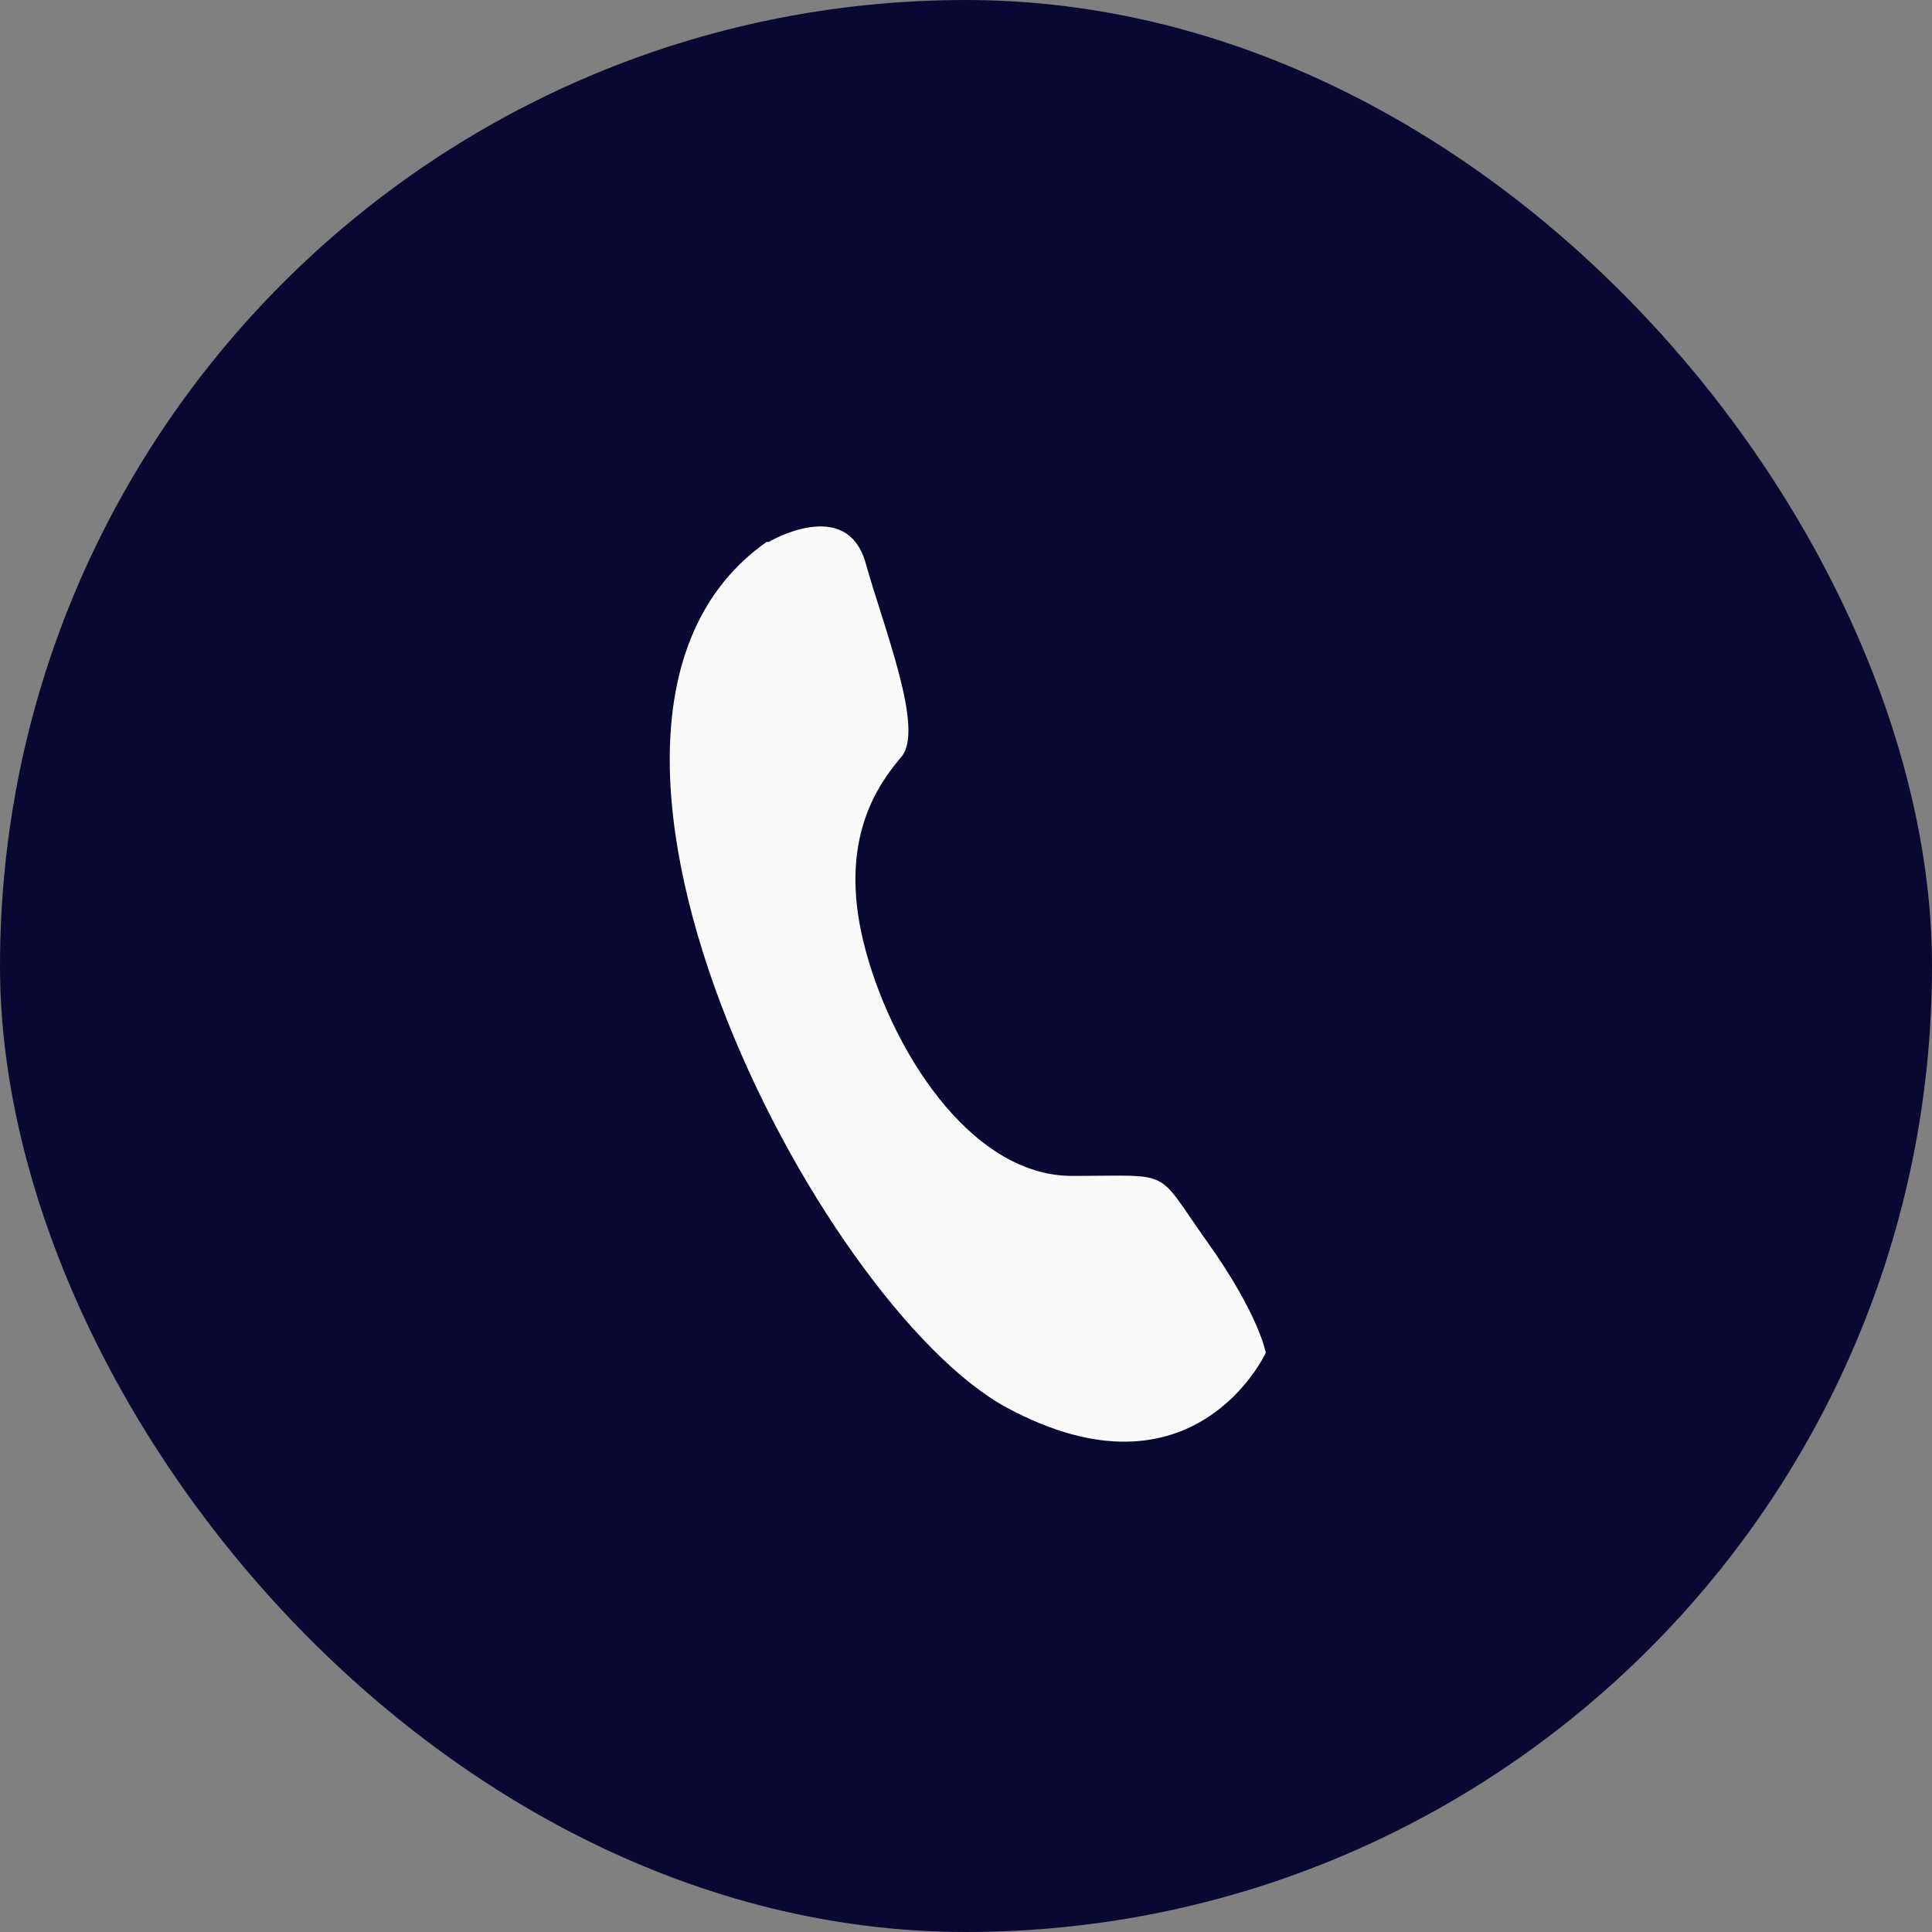
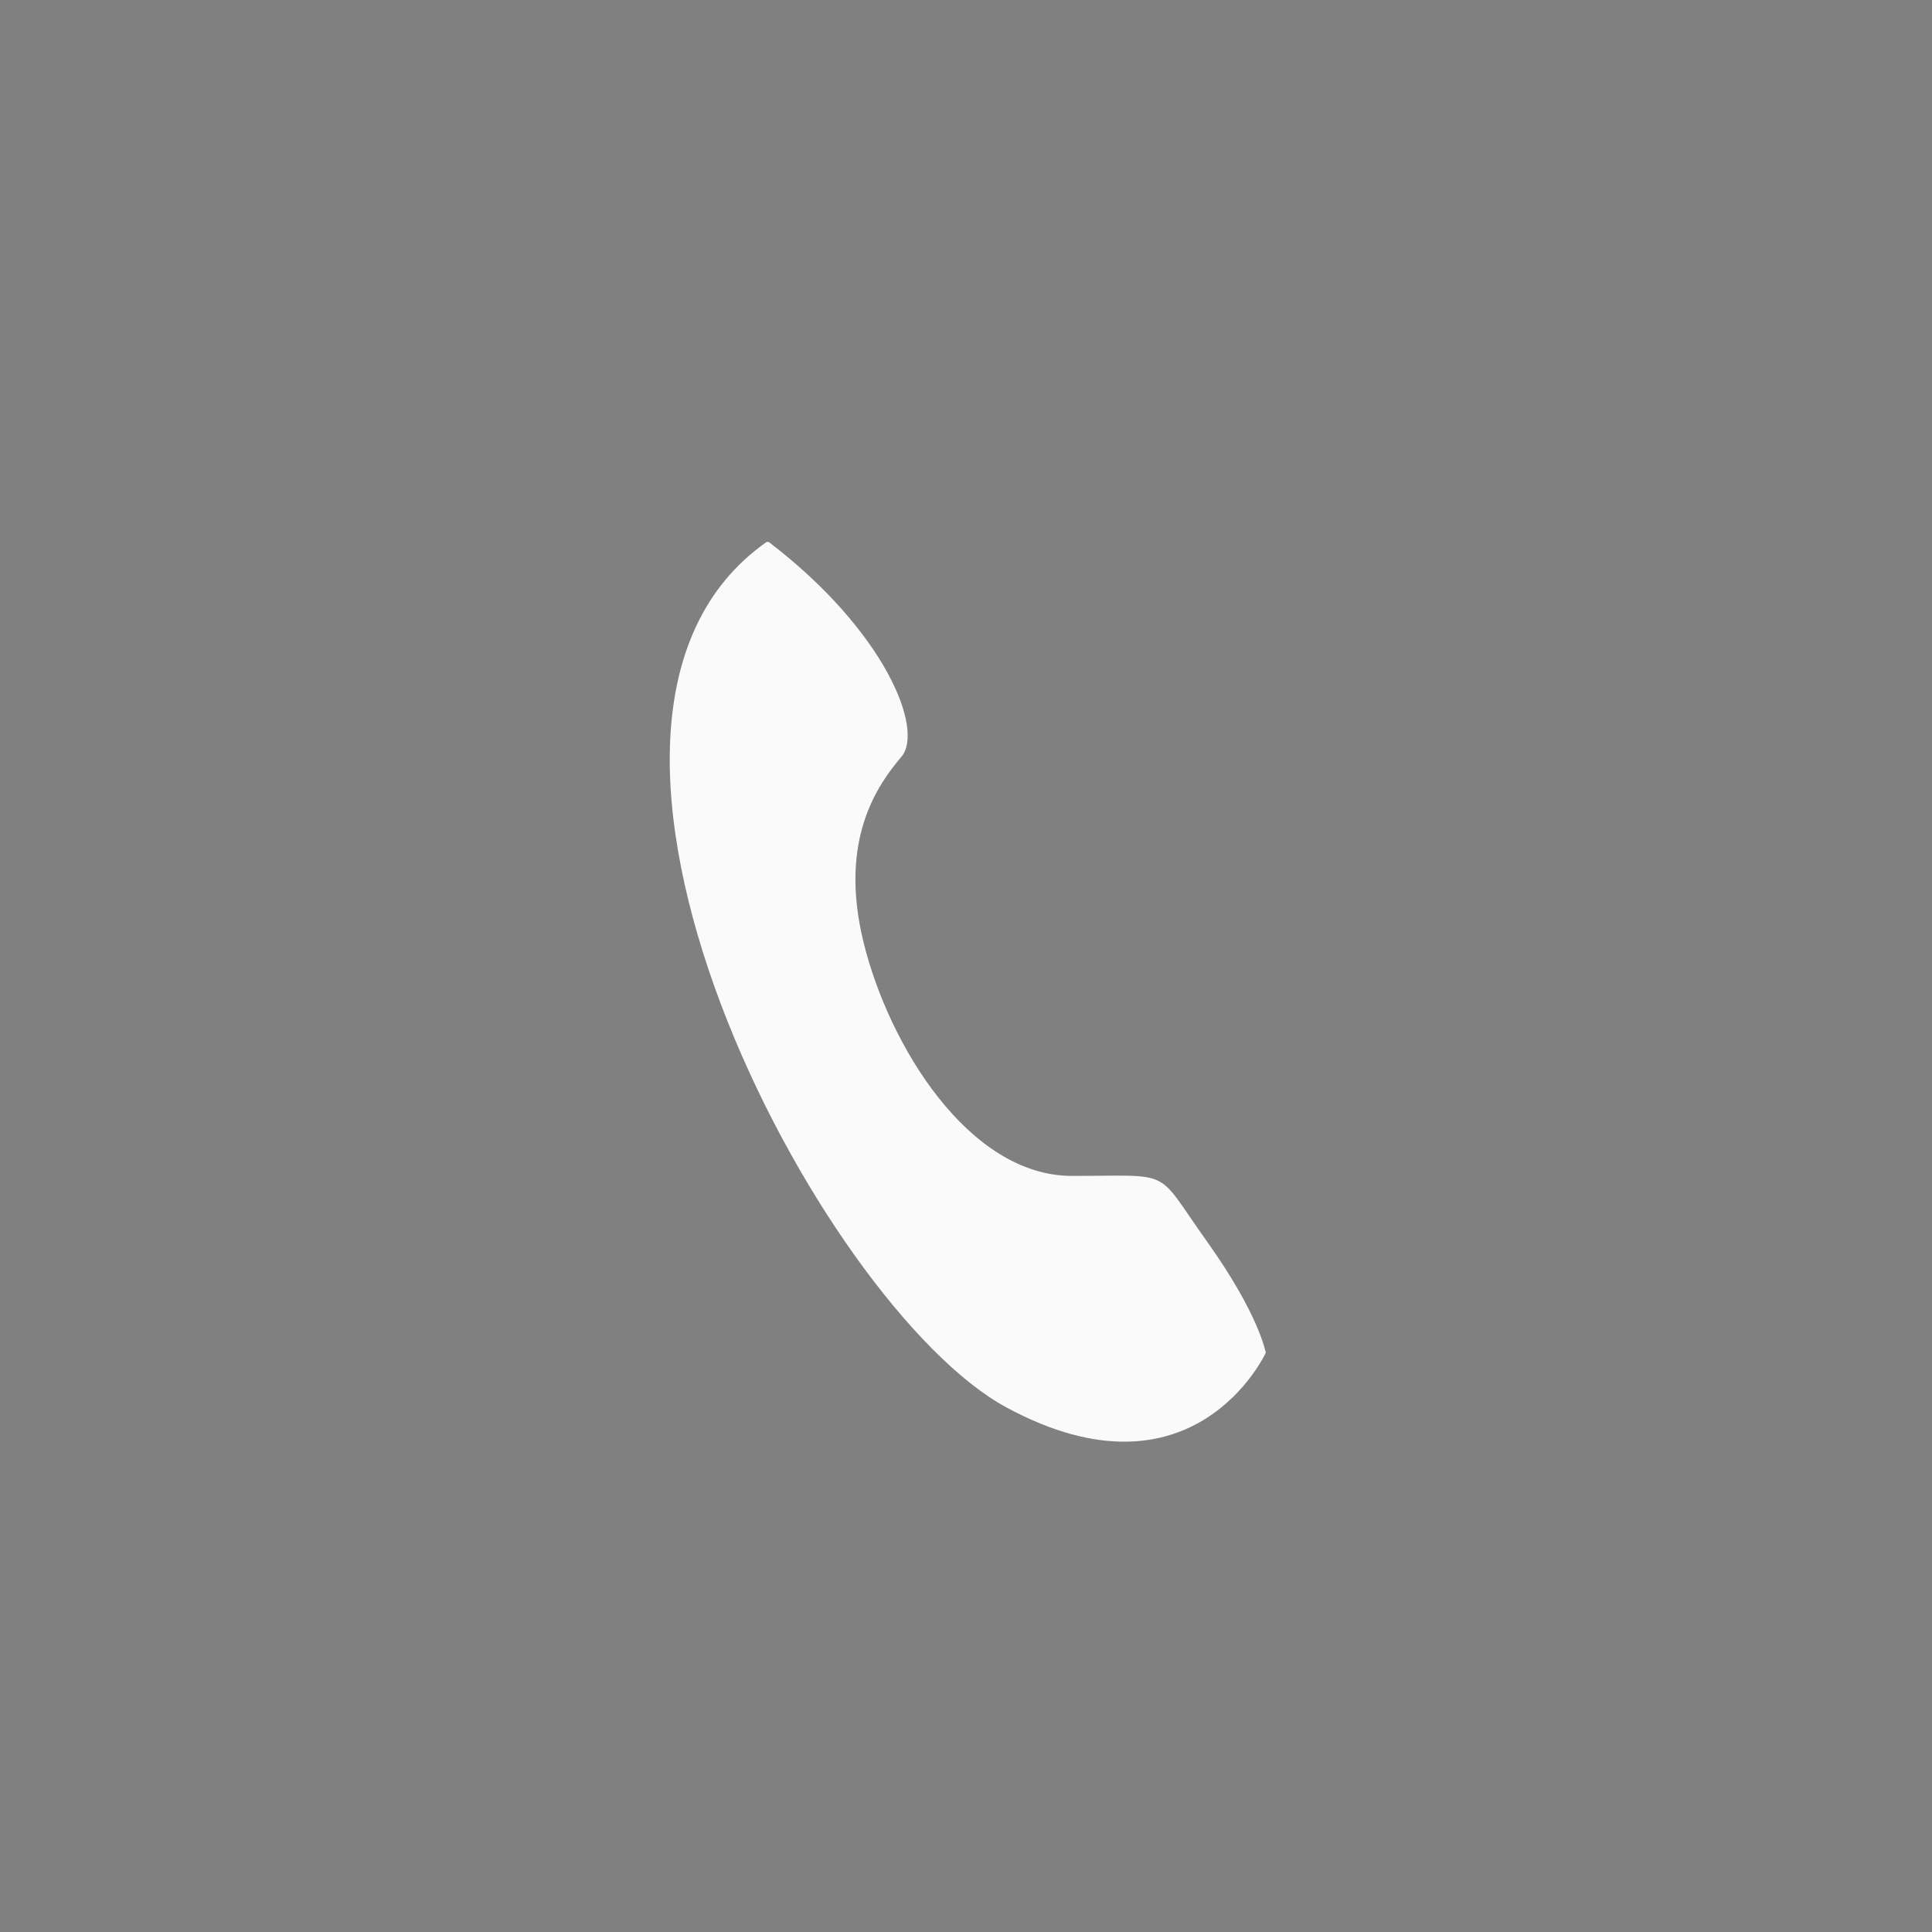
<svg xmlns="http://www.w3.org/2000/svg" width="43" height="43" viewBox="0 0 43 43" fill="none">
  <rect x="0" y="0" width="43" height="43" fill="#808080" stroke="none" />
-   <rect width="43" height="43" rx="21.5" fill="#090832" />
-   <path fill-rule="evenodd" clip-rule="evenodd" d="M17.109 12.062C17.109 12.062 18.844 11.031 19.266 12.531C19.688 14.031 20.578 16.234 20.062 16.844C19.547 17.453 18.656 18.672 19.219 20.969C19.781 23.266 21.562 26.172 23.859 26.172C26.156 26.172 25.688 25.984 26.859 27.625C28.031 29.266 28.172 30.109 28.172 30.109C28.172 30.109 26.578 33.578 22.406 31.328C18.234 29.078 11.391 16.047 17.062 12.062H17.109Z" fill="#FAFAFA" />
+   <path fill-rule="evenodd" clip-rule="evenodd" d="M17.109 12.062C19.688 14.031 20.578 16.234 20.062 16.844C19.547 17.453 18.656 18.672 19.219 20.969C19.781 23.266 21.562 26.172 23.859 26.172C26.156 26.172 25.688 25.984 26.859 27.625C28.031 29.266 28.172 30.109 28.172 30.109C28.172 30.109 26.578 33.578 22.406 31.328C18.234 29.078 11.391 16.047 17.062 12.062H17.109Z" fill="#FAFAFA" />
</svg>